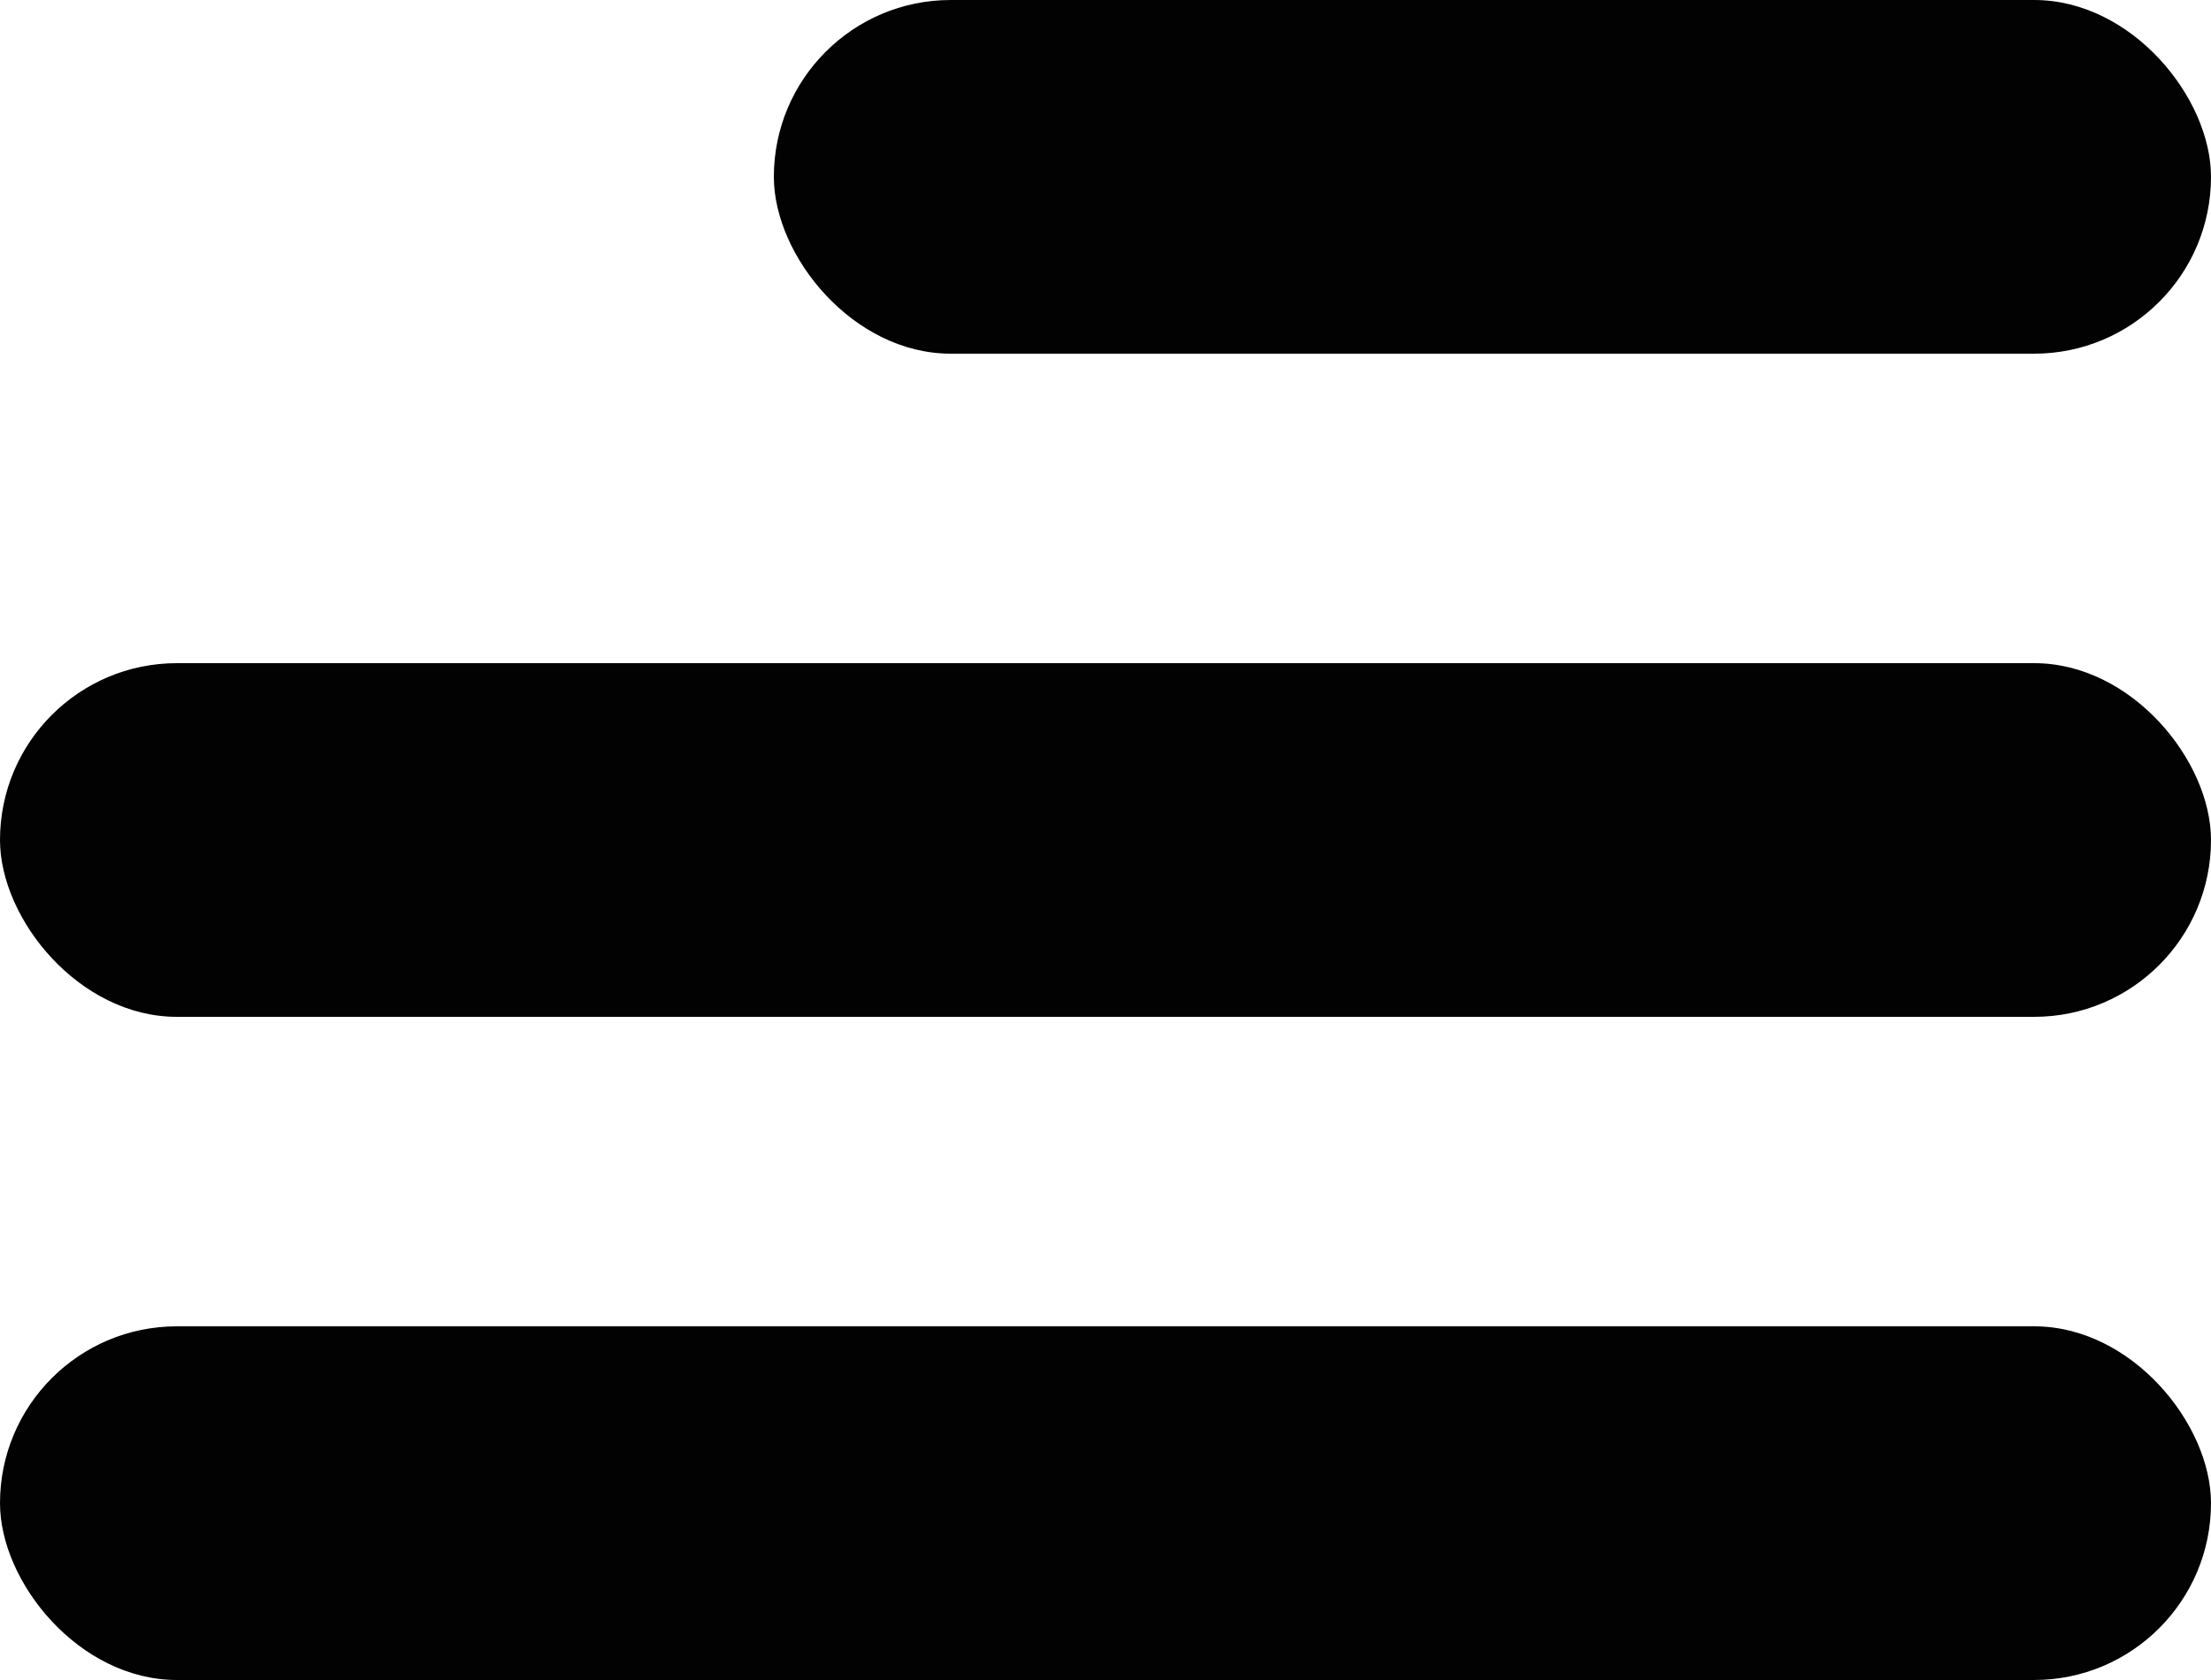
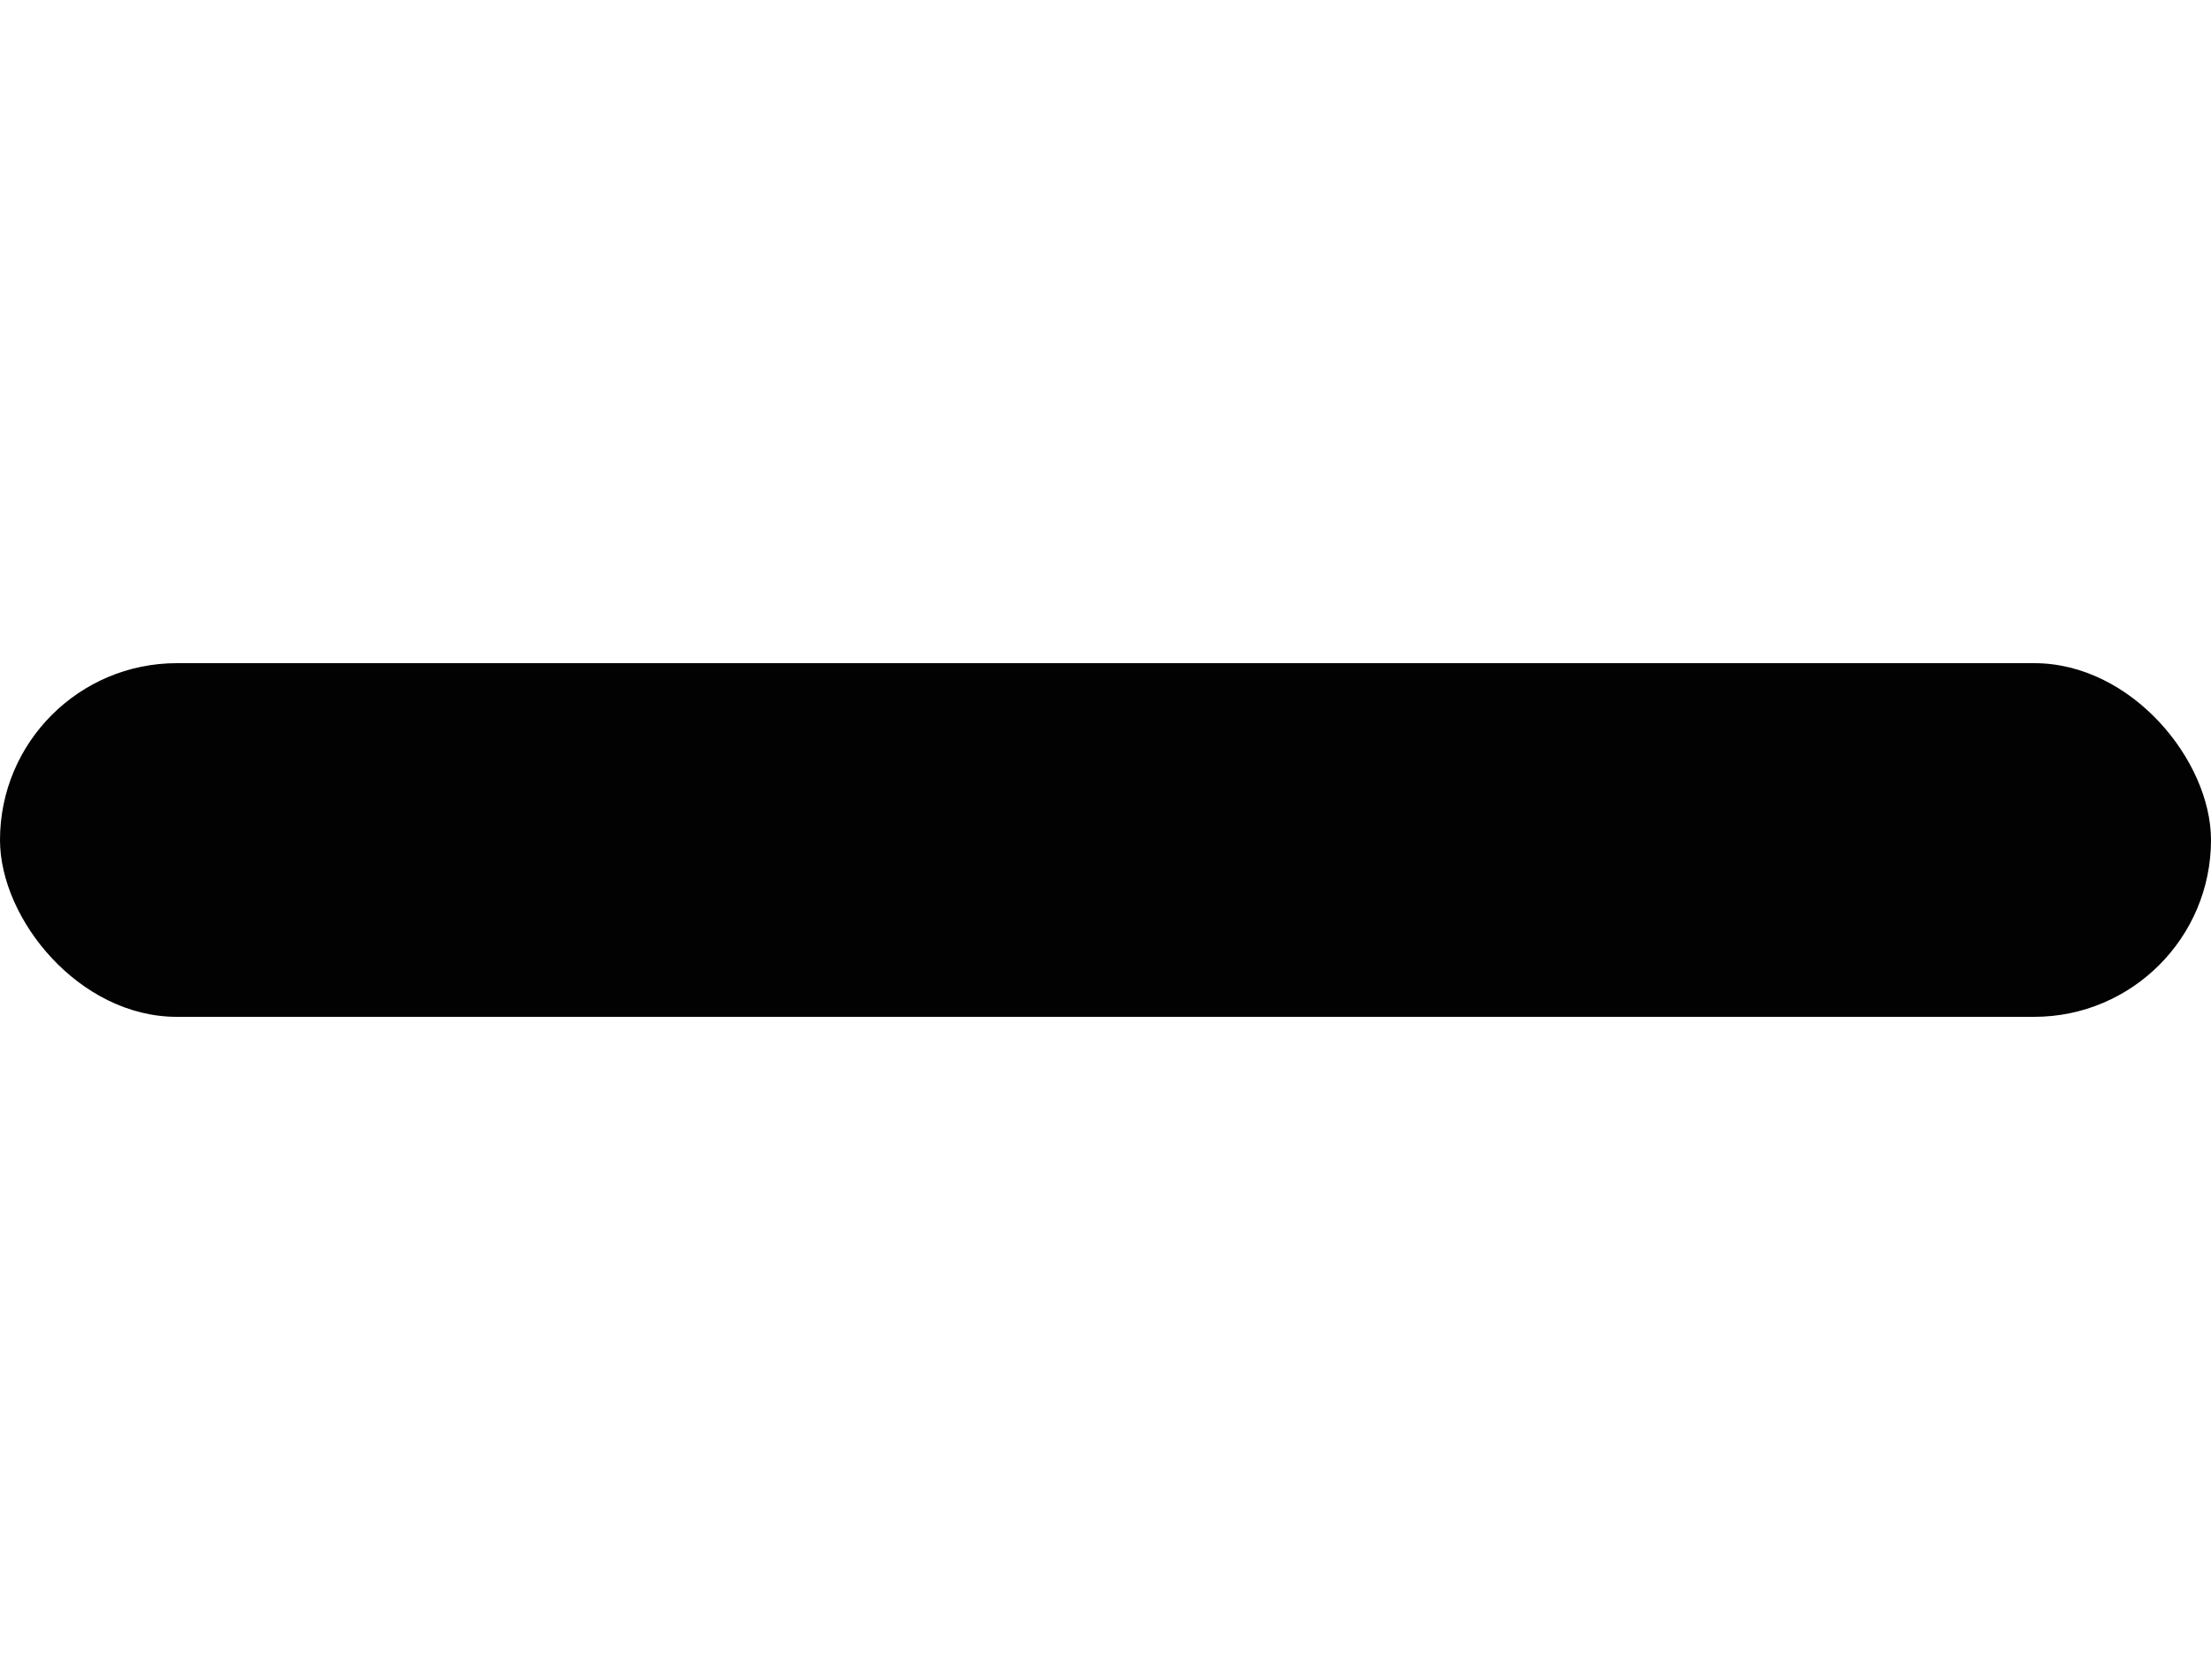
<svg xmlns="http://www.w3.org/2000/svg" width="25" height="19" viewBox="0 0 25 19" fill="none">
-   <rect x="8.75" width="16.25" height="4" rx="2" fill="#020202" />
  <rect y="7.5" width="25" height="4" rx="2" fill="#020202" />
-   <rect y="15" width="25" height="4" rx="2" fill="#020202" />
</svg>